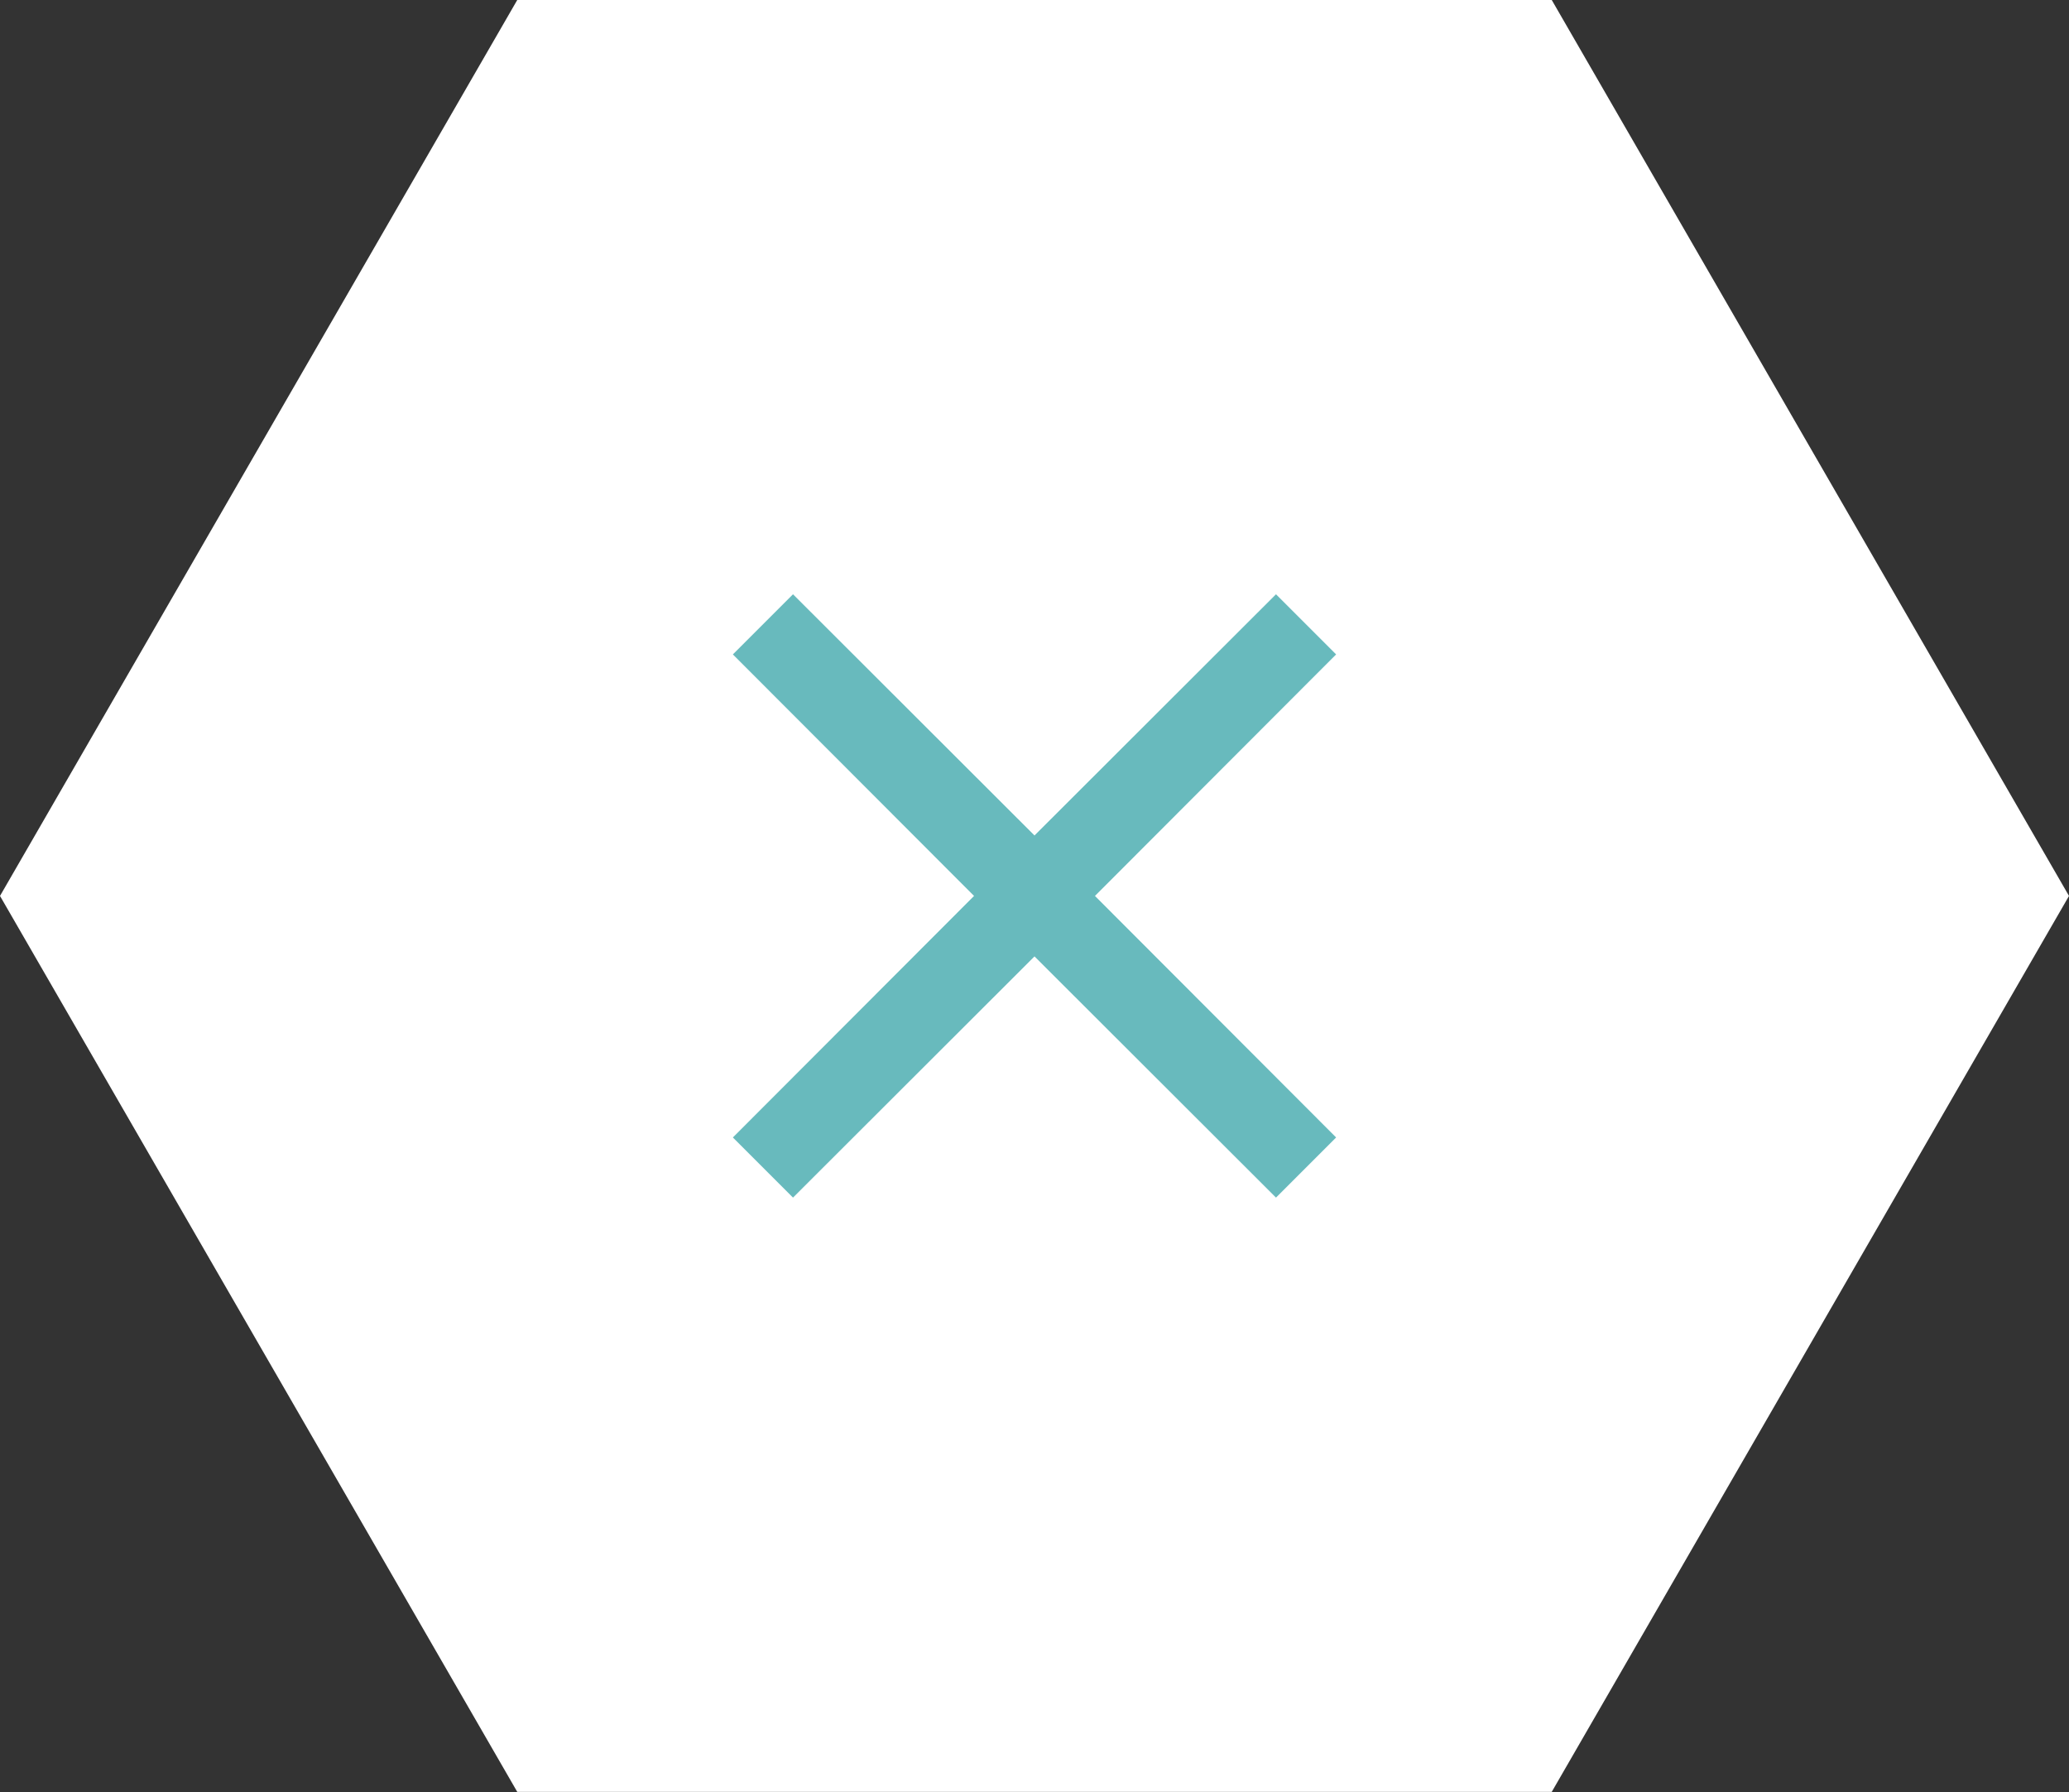
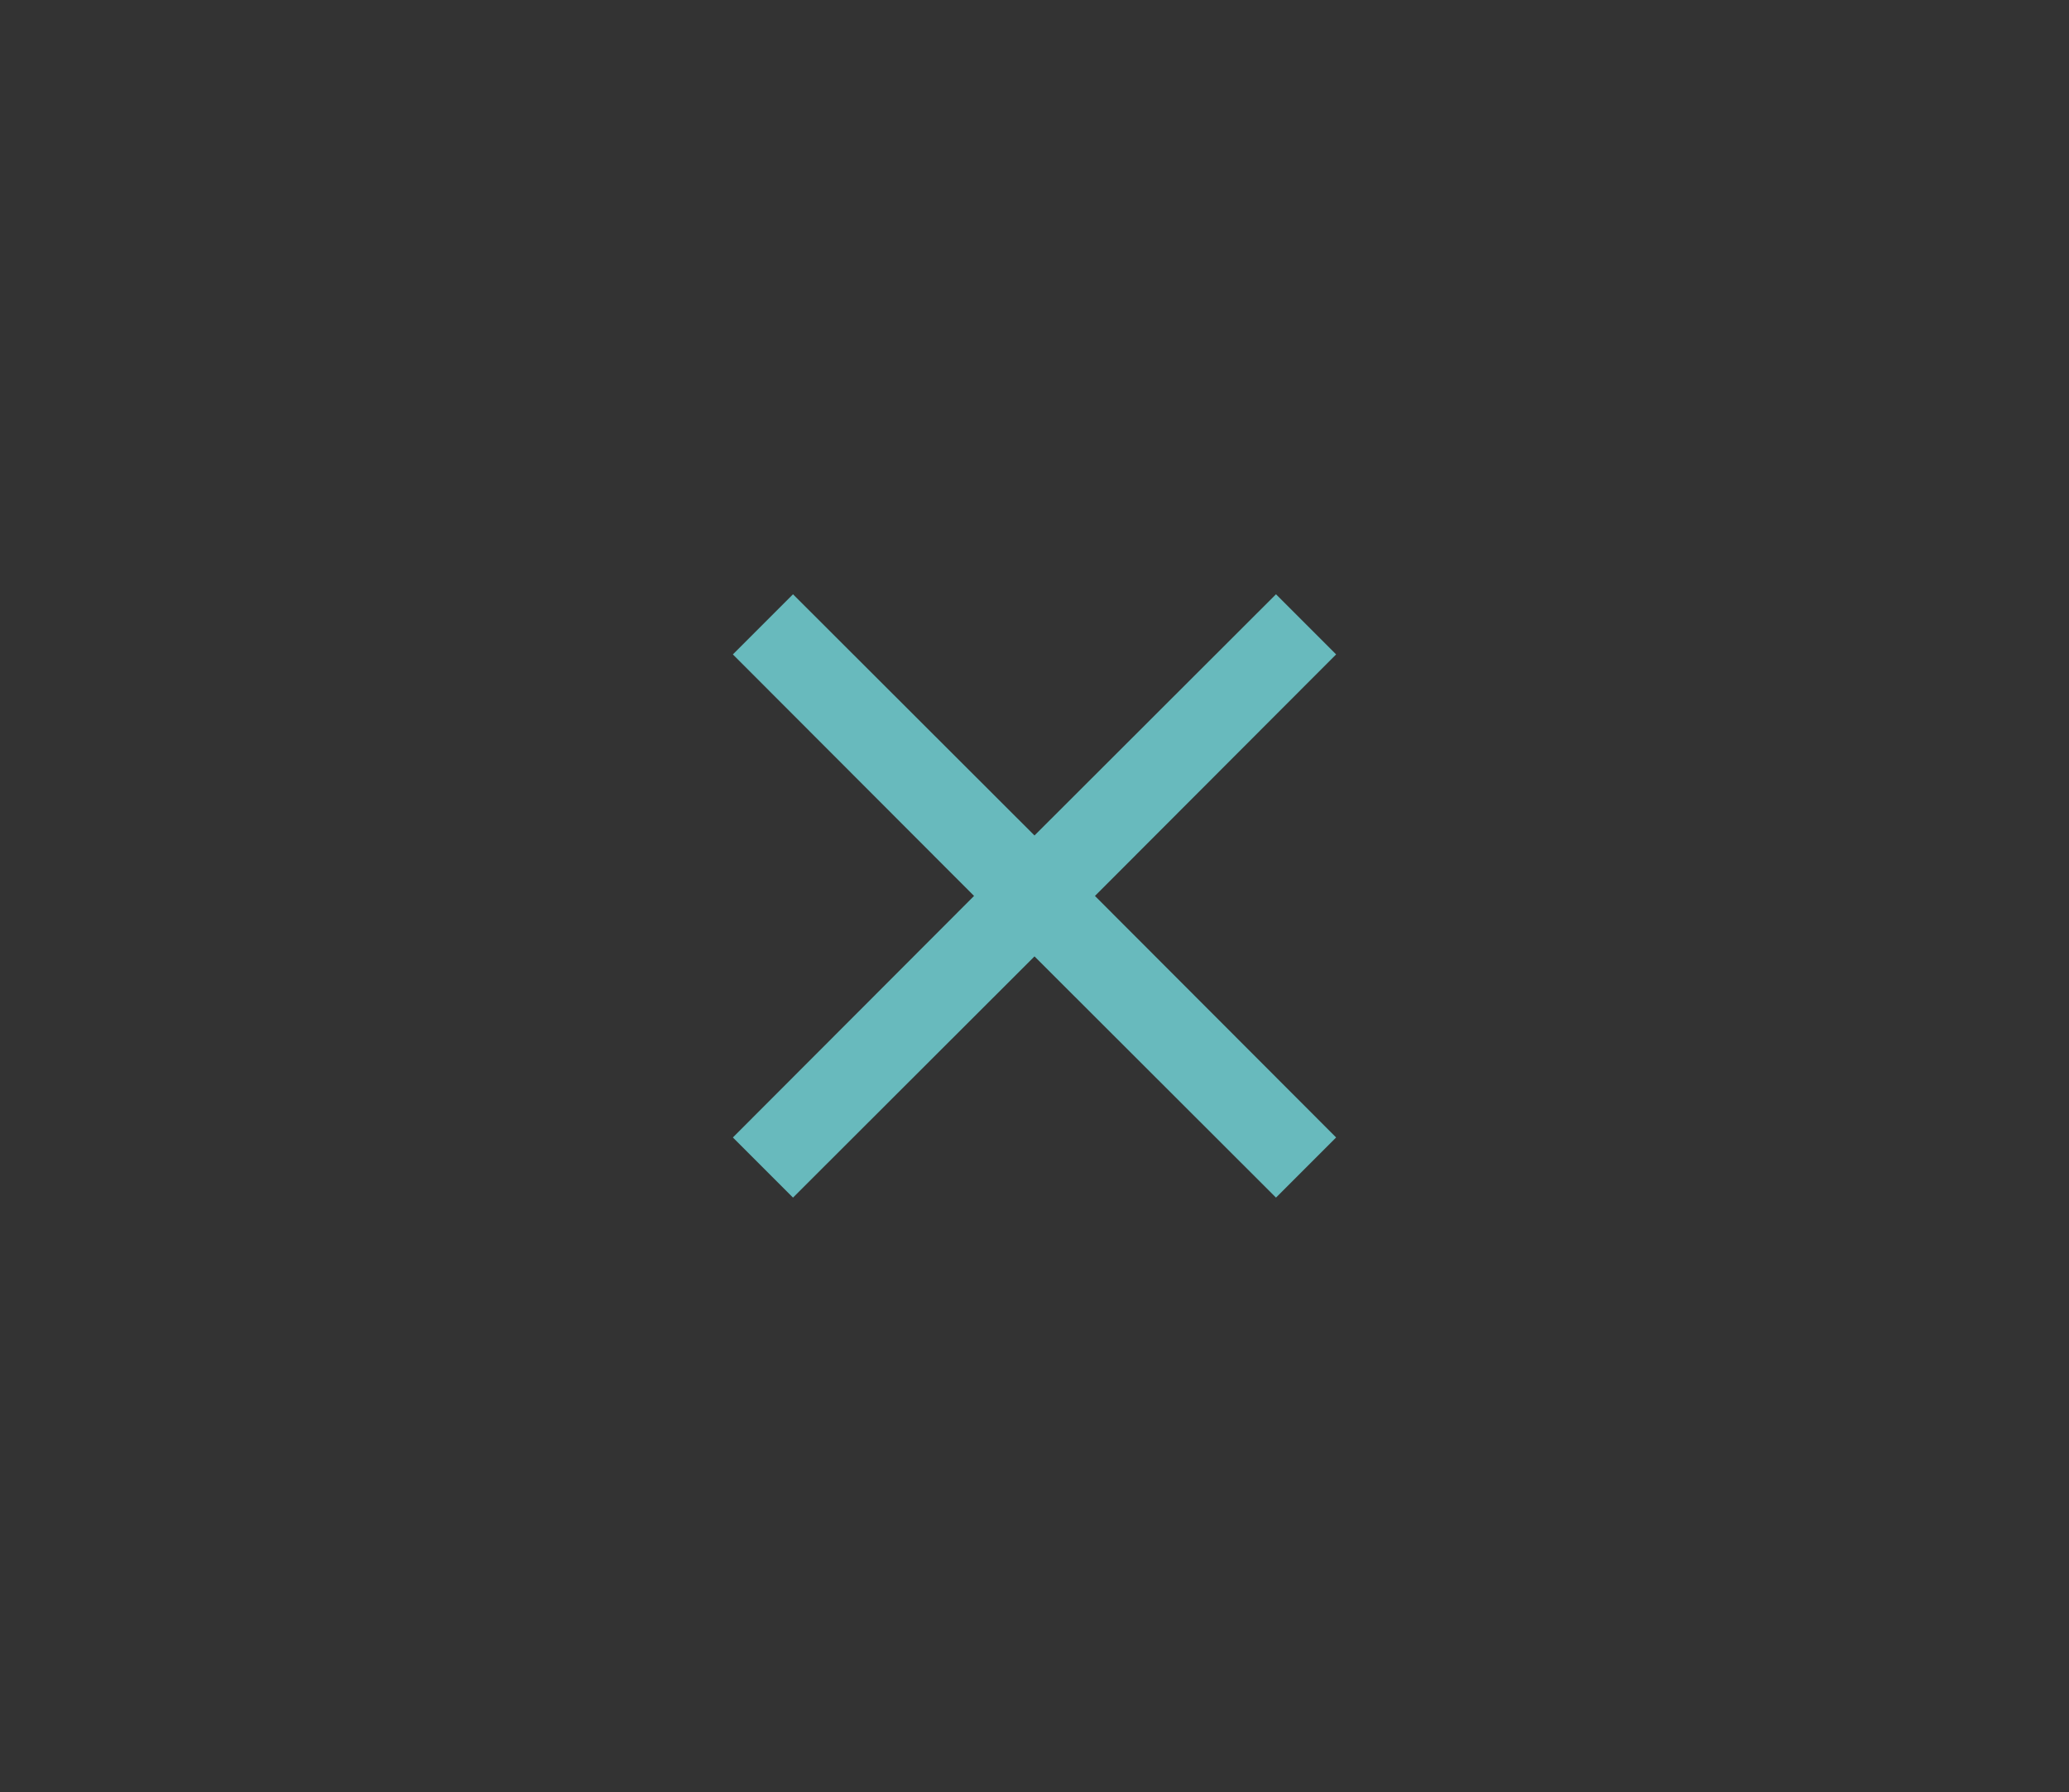
<svg xmlns="http://www.w3.org/2000/svg" id="Layer_1" data-name="Layer 1" viewBox="0 0 64 55.43">
  <rect x="0" y="0" width="64" height="55.43" fill="#333333" stroke="none" />
  <defs>
    <style>
      .cls-1 {
        fill: #fff;
      }

      .cls-2 {
        fill: #68babd;
      }
    </style>
  </defs>
-   <path class="cls-1" d="M64,27.71l-16,27.71H16L0,27.71,16,0H48l16,27.71Z" />
  <polygon class="cls-2" points="33.87 27.71 41.33 35.18 39.47 37.04 32 29.58 24.53 37.04 22.67 35.18 30.13 27.71 22.67 20.24 24.53 18.38 32 25.84 39.47 18.38 41.33 20.24 33.87 27.71" />
</svg>